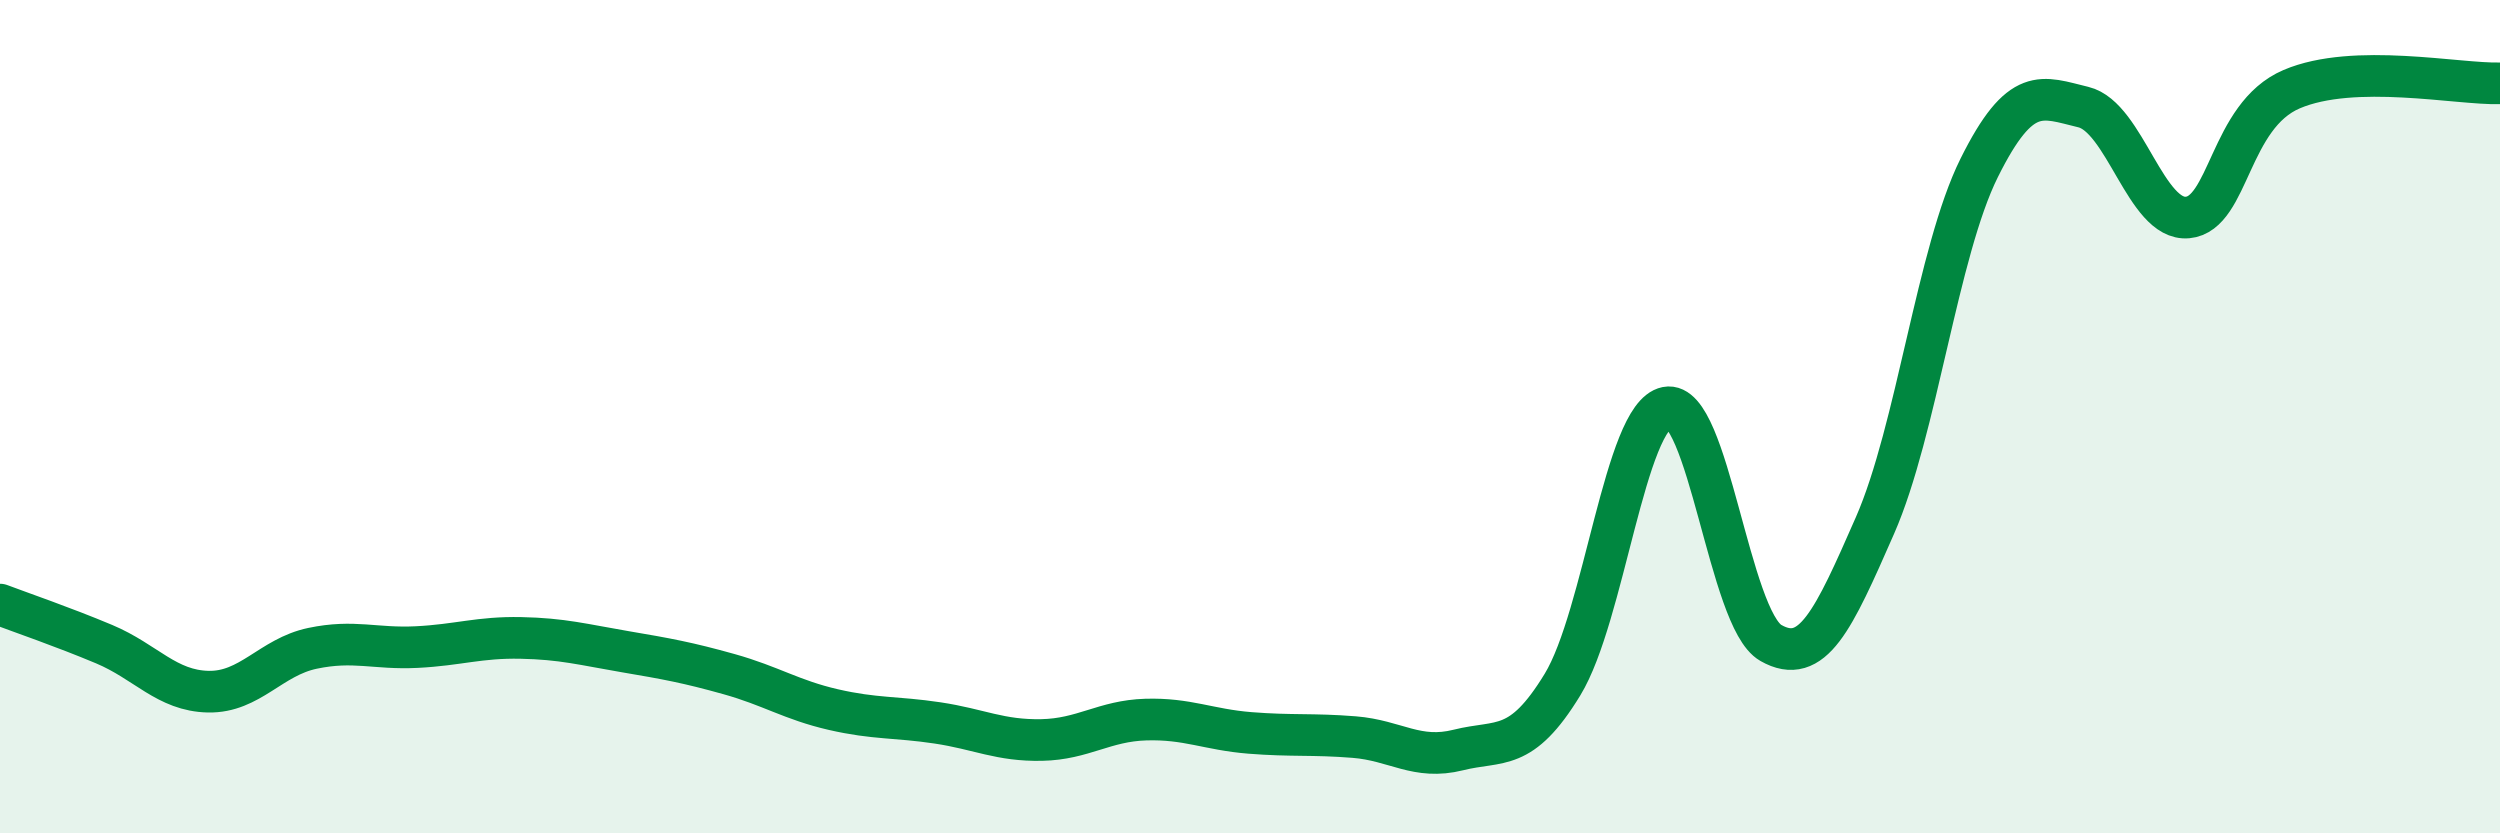
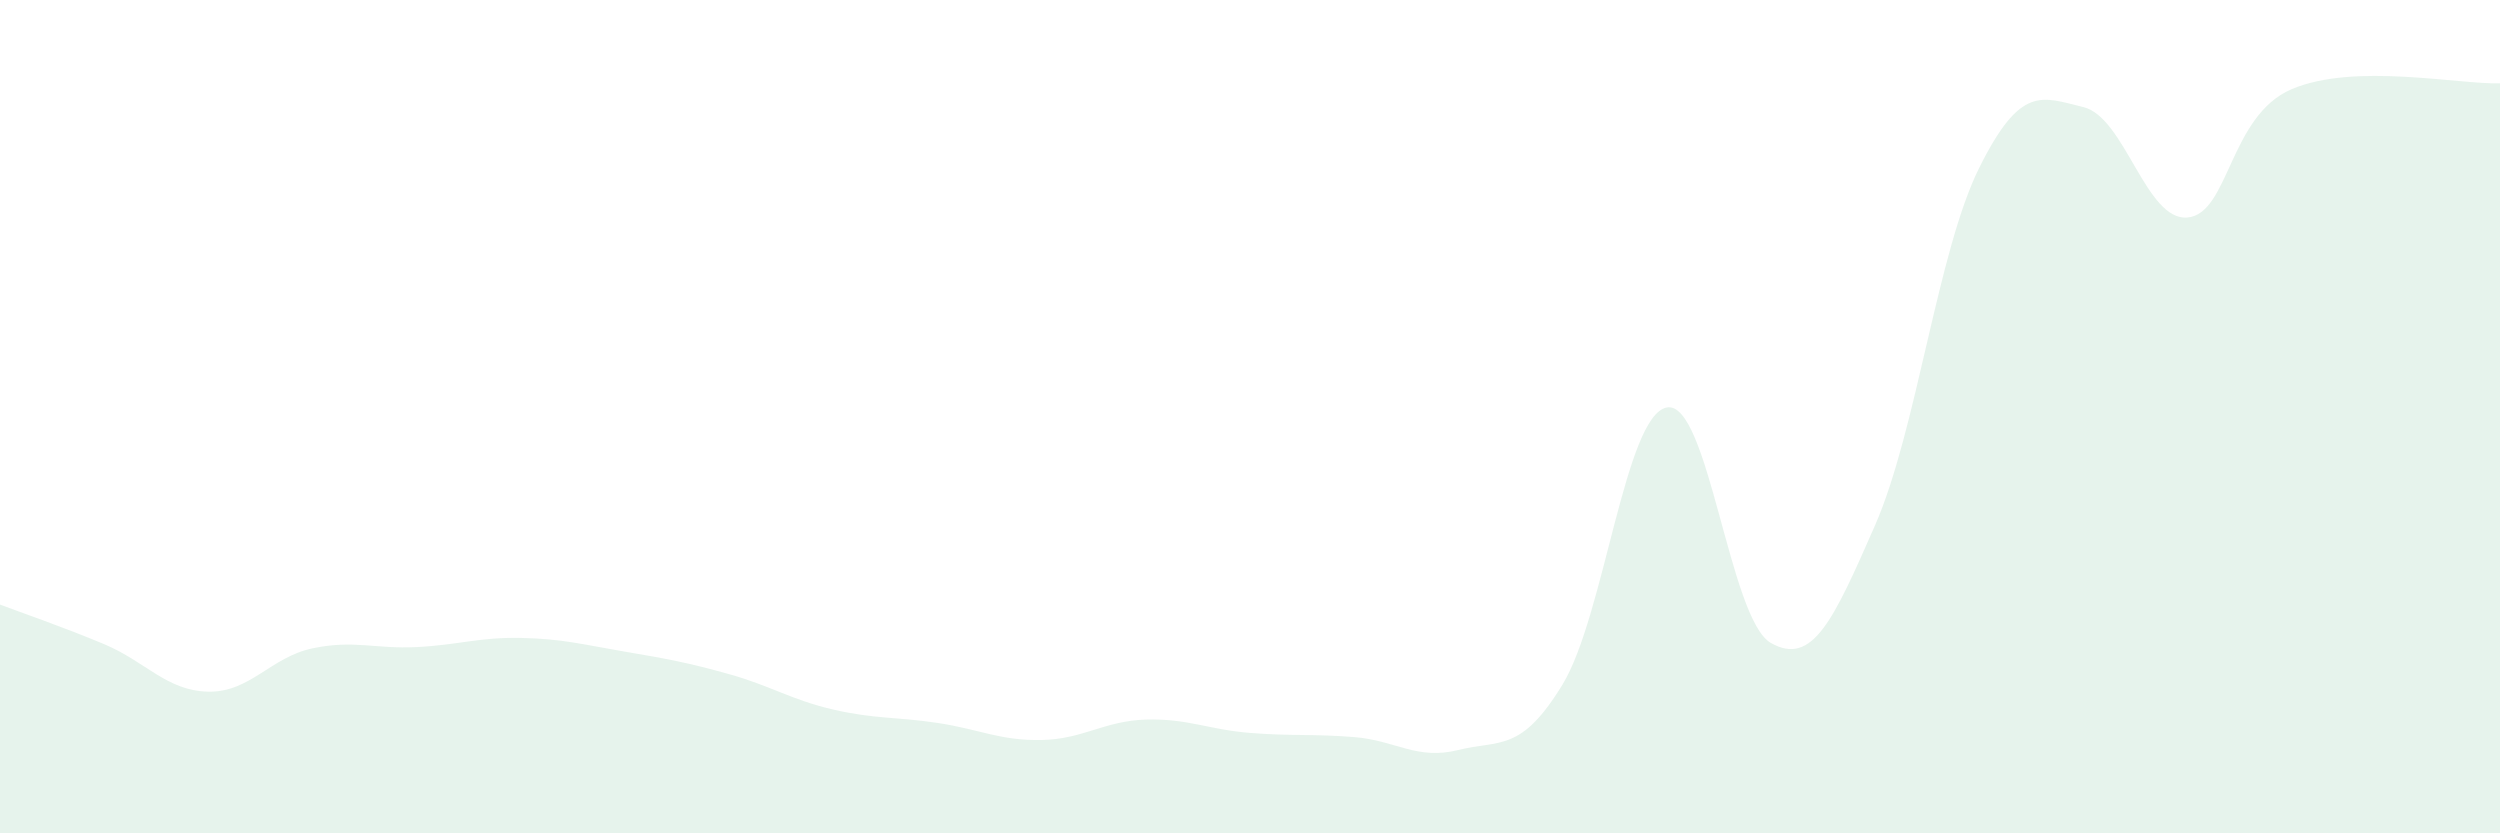
<svg xmlns="http://www.w3.org/2000/svg" width="60" height="20" viewBox="0 0 60 20">
  <path d="M 0,14.51 C 0.5,14.7 1.5,15.04 2.5,15.46 C 3.5,15.88 4,16.58 5,16.6 C 6,16.62 6.5,15.77 7.5,15.56 C 8.5,15.35 9,15.58 10,15.53 C 11,15.48 11.5,15.29 12.5,15.31 C 13.5,15.33 14,15.47 15,15.64 C 16,15.81 16.5,15.9 17.5,16.18 C 18.5,16.46 19,16.8 20,17.03 C 21,17.26 21.5,17.2 22.5,17.35 C 23.5,17.5 24,17.78 25,17.76 C 26,17.74 26.5,17.3 27.5,17.27 C 28.5,17.24 29,17.51 30,17.59 C 31,17.67 31.5,17.61 32.5,17.69 C 33.5,17.77 34,18.25 35,18 C 36,17.75 36.5,18.07 37.5,16.43 C 38.5,14.79 39,9.98 40,9.78 C 41,9.58 41.5,14.86 42.5,15.43 C 43.5,16 44,14.89 45,12.61 C 46,10.33 46.5,6.04 47.5,4.03 C 48.5,2.02 49,2.33 50,2.57 C 51,2.81 51.5,5.31 52.5,5.22 C 53.5,5.13 53.5,2.78 55,2.14 C 56.5,1.5 59,2.03 60,2L60 20L0 20Z" fill="#008740" opacity="0.1" stroke-linecap="round" stroke-linejoin="round" />
-   <path d="M 0,14.51 C 0.5,14.7 1.5,15.04 2.5,15.46 C 3.5,15.88 4,16.58 5,16.6 C 6,16.62 6.5,15.77 7.5,15.56 C 8.5,15.35 9,15.58 10,15.53 C 11,15.48 11.5,15.29 12.5,15.31 C 13.5,15.33 14,15.47 15,15.64 C 16,15.81 16.5,15.9 17.5,16.18 C 18.5,16.46 19,16.8 20,17.03 C 21,17.26 21.5,17.2 22.5,17.35 C 23.5,17.5 24,17.78 25,17.76 C 26,17.74 26.5,17.3 27.5,17.27 C 28.5,17.24 29,17.51 30,17.59 C 31,17.67 31.5,17.61 32.5,17.69 C 33.5,17.77 34,18.25 35,18 C 36,17.75 36.5,18.07 37.5,16.43 C 38.5,14.79 39,9.98 40,9.78 C 41,9.58 41.5,14.86 42.5,15.43 C 43.5,16 44,14.89 45,12.61 C 46,10.33 46.5,6.04 47.5,4.03 C 48.5,2.02 49,2.33 50,2.57 C 51,2.81 51.5,5.31 52.5,5.22 C 53.5,5.13 53.5,2.78 55,2.14 C 56.5,1.5 59,2.03 60,2" stroke="#008740" stroke-width="1" fill="none" stroke-linecap="round" stroke-linejoin="round" />
</svg>